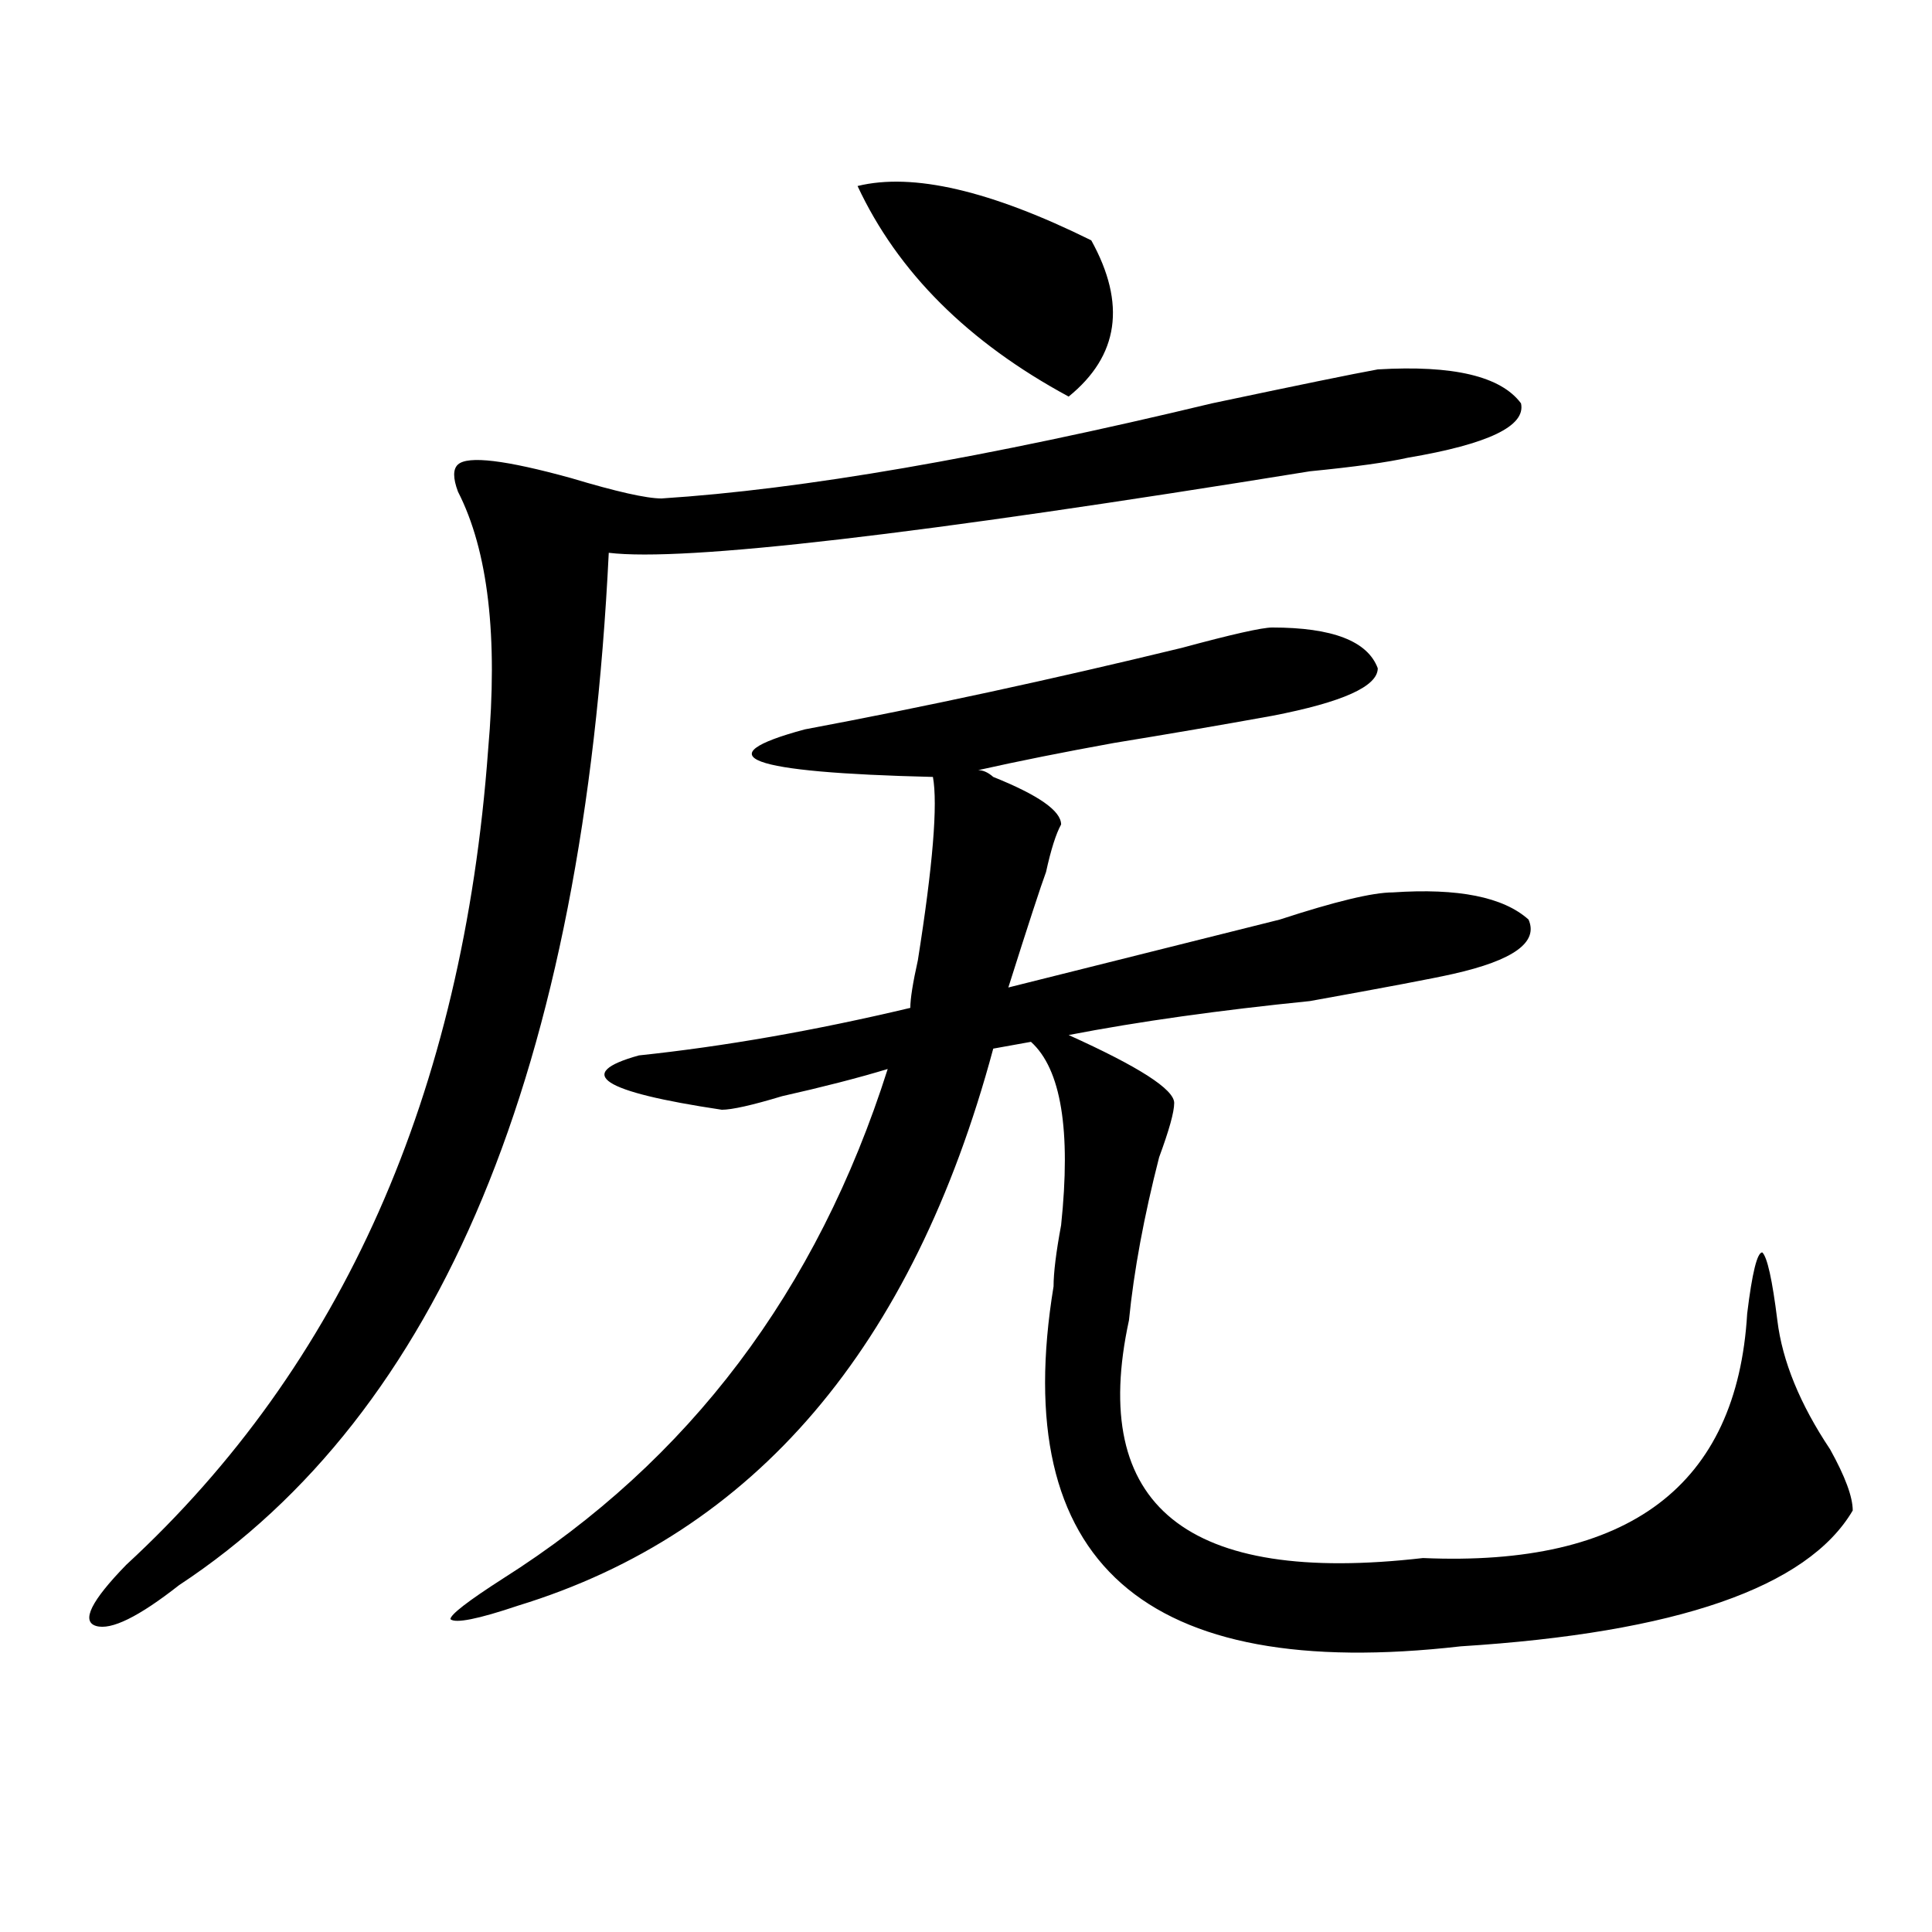
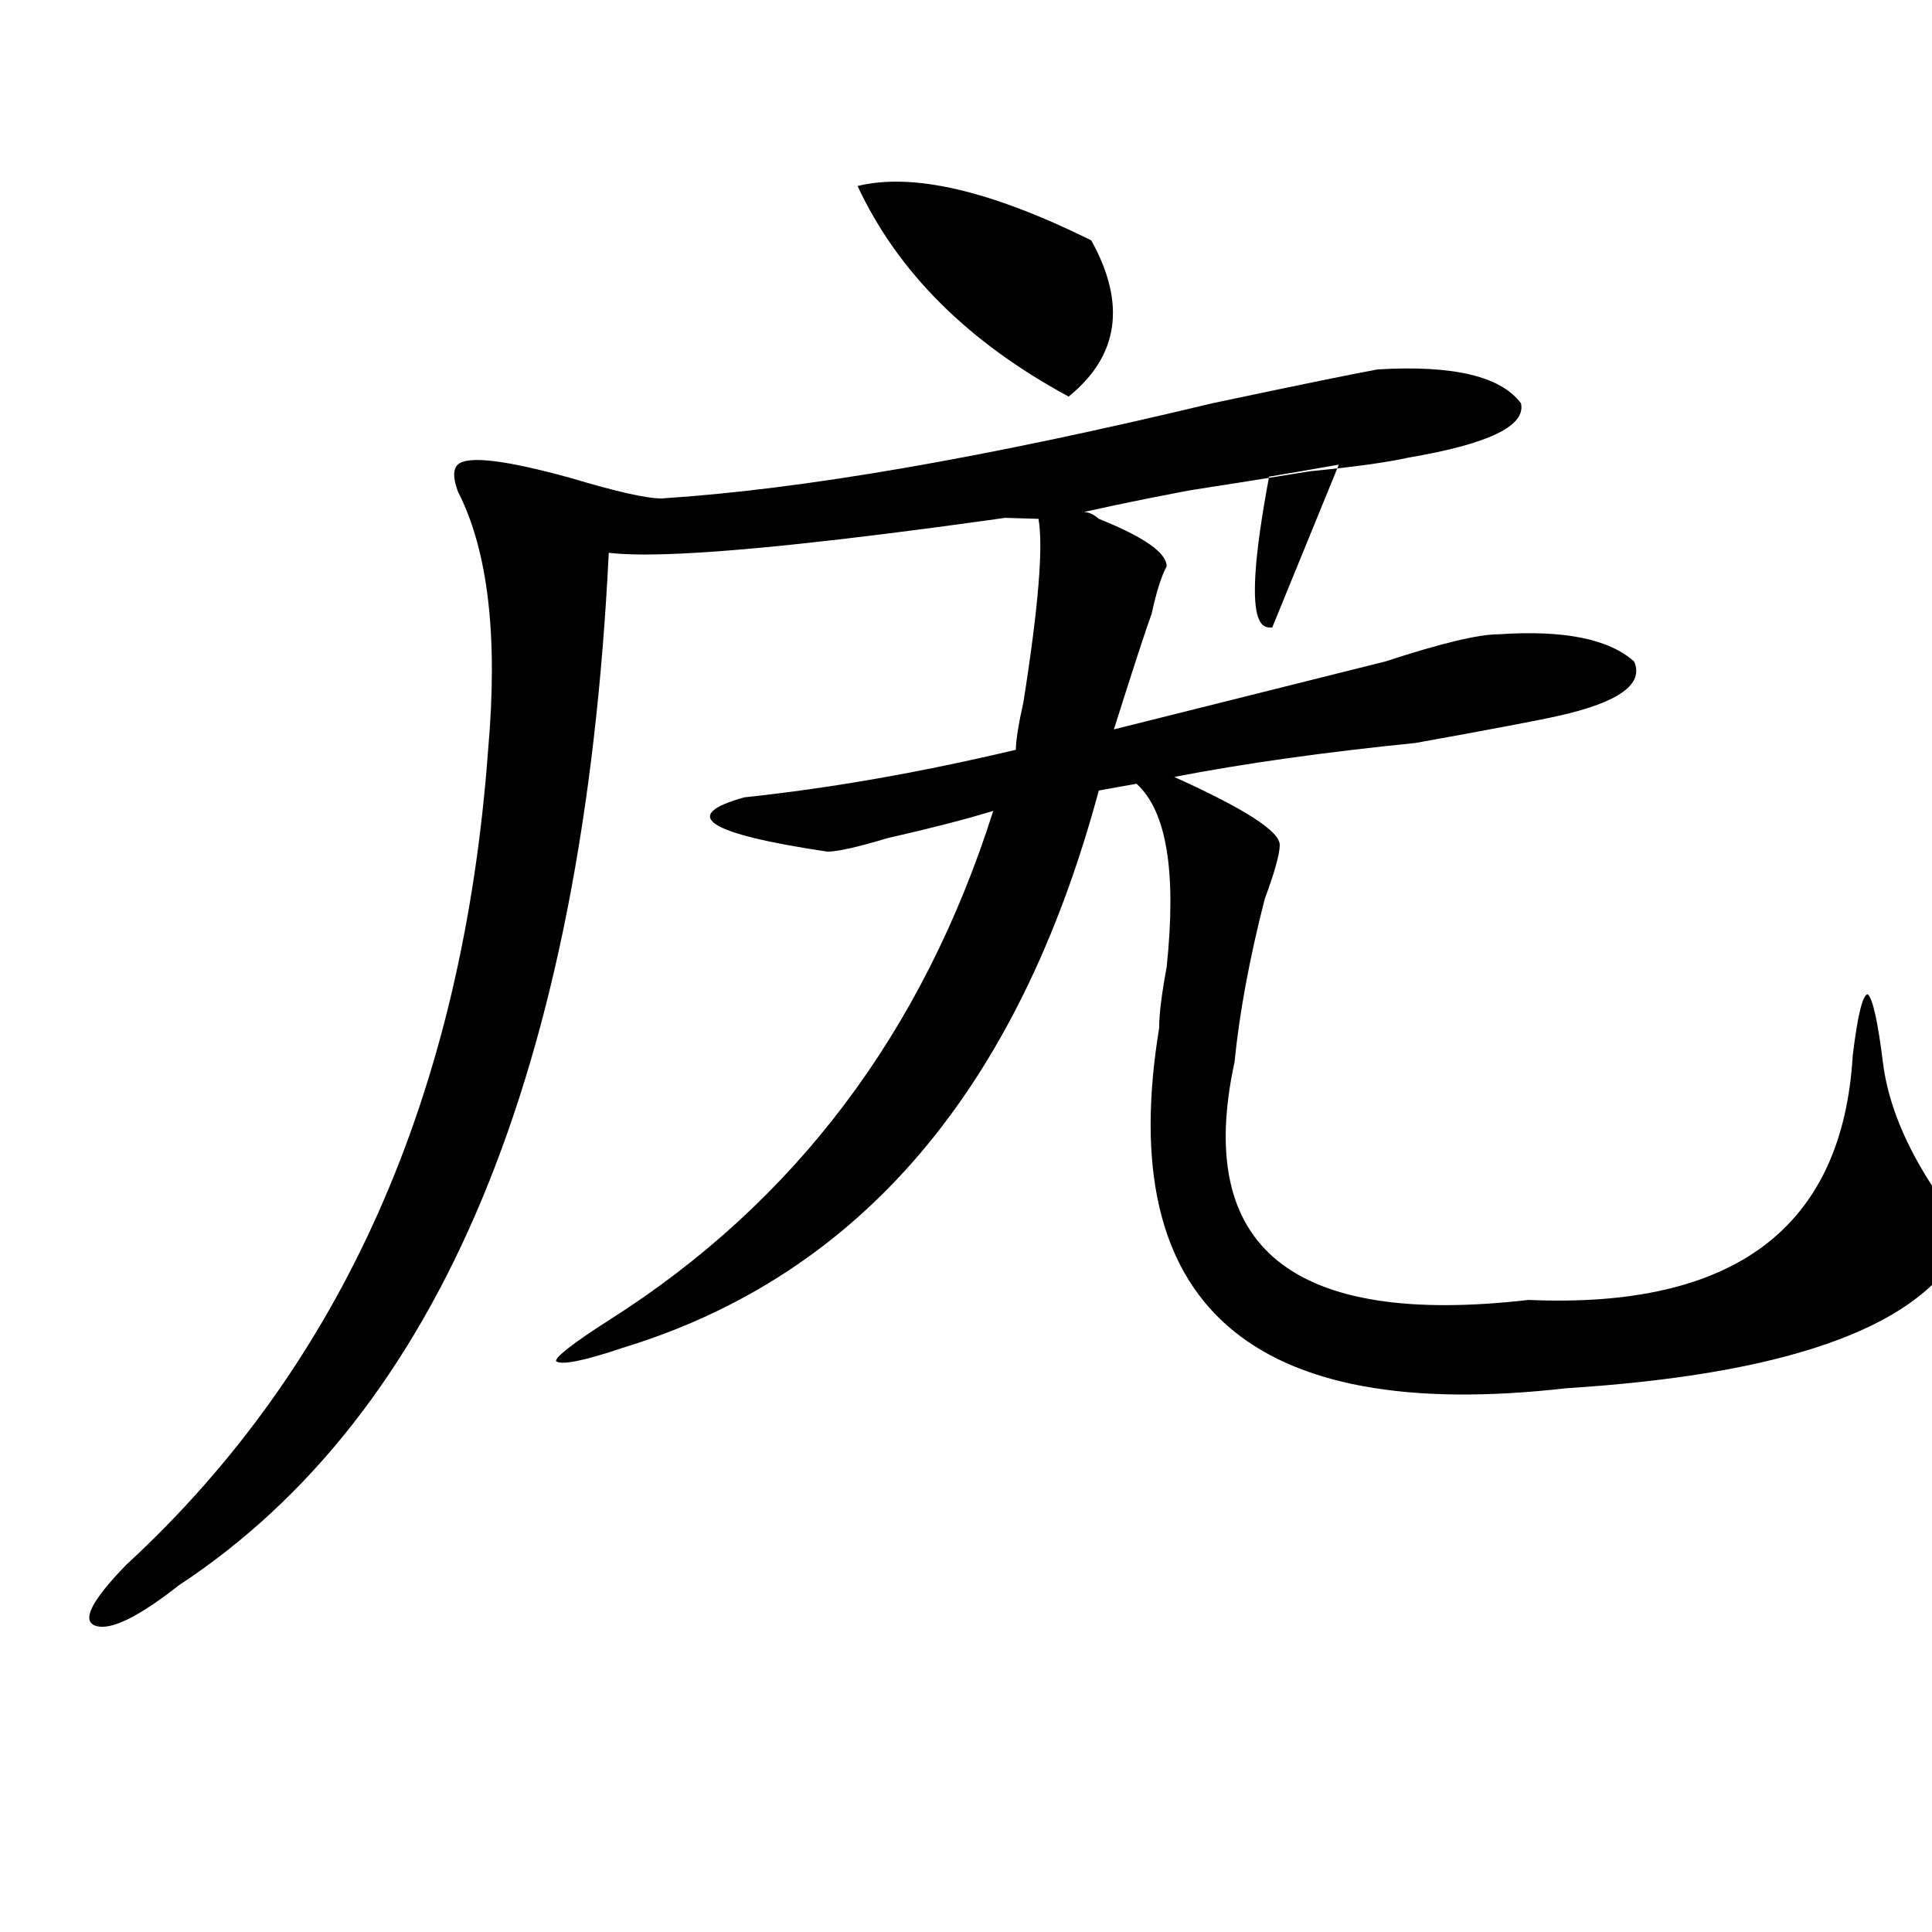
<svg xmlns="http://www.w3.org/2000/svg" version="1.1" id="图层_1" x="0px" y="0px" width="1000px" height="1000px" viewBox="0 0 1000 1000" enable-background="new 0 0 1000 1000" xml:space="preserve">
-   <path d="M713.129,191.203c39.023-2.308,63.719,3.516,74.145,17.578c2.562,11.755-16.95,21.094-58.535,28.125  c-10.426,2.362-27.316,4.724-50.73,7.031c-202.922,32.849-323.895,46.911-362.918,42.188  C302.042,553.313,227.897,731.456,92.657,820.5c-20.853,16.369-35.121,23.4-42.926,21.094c-7.805-2.362-2.622-12.909,15.609-31.641  c111.827-103.106,174.264-243.731,187.312-421.875c5.184-58.558,0-103.106-15.609-133.594c-2.621-7.031-2.621-11.7,0-14.063  c5.184-4.669,24.695-2.308,58.535,7.031C318.992,254.484,334.602,258,342.406,258c72.804-4.669,167.801-21.094,284.871-49.219  C671.484,199.442,700.081,193.565,713.129,191.203z M658.496,324.797c31.219,0,49.39,7.031,54.633,21.094  c0,9.394-18.23,17.578-54.633,24.609c-26.035,4.724-53.352,9.394-81.949,14.063c-26.035,4.724-49.449,9.394-70.242,14.063  c2.562,0,5.184,1.208,7.805,3.516c23.414,9.394,35.121,17.578,35.121,24.609c-2.621,4.724-5.243,12.909-7.805,24.609  c-2.621,7.031-9.146,26.972-19.512,59.766c46.828-11.7,93.656-23.401,140.484-35.156c28.598-9.339,48.109-14.063,58.535-14.063  c33.78-2.308,57.194,2.362,70.242,14.063c5.184,11.755-7.805,21.094-39.023,28.125c-10.426,2.362-35.121,7.031-74.145,14.063  c-46.828,4.724-88.473,10.547-124.875,17.578c36.402,16.425,54.633,28.125,54.633,35.156c0,4.724-2.621,14.063-7.805,28.125  c-7.805,30.487-13.048,58.612-15.609,84.375c-20.853,96.13,29.878,137.109,152.191,123.047  c106.645,4.669,162.558-37.464,167.801-126.563c2.562-21.094,5.184-31.641,7.805-31.641c2.562,2.362,5.184,14.063,7.805,35.156  c2.562,21.094,11.707,43.396,27.316,66.797c7.805,14.063,11.707,24.609,11.707,31.641c-23.414,39.825-91.095,63.281-202.922,70.313  c-163.898,18.731-234.141-43.396-210.727-186.328c0-7.031,1.281-17.578,3.902-31.641c5.184-49.219,0-80.859-15.609-94.922  l-19.512,3.516c-41.645,154.688-123.594,250.817-245.848,288.281c-20.853,7.031-32.56,9.338-35.121,7.031  c0-2.362,9.085-9.394,27.316-21.094c96.218-60.919,162.558-148.81,199.02-263.672c-15.609,4.724-33.84,9.394-54.633,14.063  c-15.609,4.724-26.035,7.031-31.219,7.031c-62.438-9.339-76.766-18.731-42.926-28.125c44.207-4.669,91.035-12.854,140.484-24.609  c0-4.669,1.281-12.854,3.902-24.609c7.805-49.219,10.366-80.859,7.805-94.922c-96.277-2.308-118.411-10.547-66.34-24.609  c62.438-11.7,127.437-25.763,195.117-42.188C637.644,328.313,653.253,324.797,658.496,324.797z M564.84,124.406  c18.171,32.849,14.269,59.766-11.707,80.859c-52.071-28.125-88.473-64.435-109.266-108.984  C472.465,89.25,512.769,98.644,564.84,124.406z" />
+   <path d="M713.129,191.203c39.023-2.308,63.719,3.516,74.145,17.578c2.562,11.755-16.95,21.094-58.535,28.125  c-10.426,2.362-27.316,4.724-50.73,7.031c-202.922,32.849-323.895,46.911-362.918,42.188  C302.042,553.313,227.897,731.456,92.657,820.5c-20.853,16.369-35.121,23.4-42.926,21.094c-7.805-2.362-2.622-12.909,15.609-31.641  c111.827-103.106,174.264-243.731,187.312-421.875c5.184-58.558,0-103.106-15.609-133.594c-2.621-7.031-2.621-11.7,0-14.063  c5.184-4.669,24.695-2.308,58.535,7.031C318.992,254.484,334.602,258,342.406,258c72.804-4.669,167.801-21.094,284.871-49.219  C671.484,199.442,700.081,193.565,713.129,191.203z c31.219,0,49.39,7.031,54.633,21.094  c0,9.394-18.23,17.578-54.633,24.609c-26.035,4.724-53.352,9.394-81.949,14.063c-26.035,4.724-49.449,9.394-70.242,14.063  c2.562,0,5.184,1.208,7.805,3.516c23.414,9.394,35.121,17.578,35.121,24.609c-2.621,4.724-5.243,12.909-7.805,24.609  c-2.621,7.031-9.146,26.972-19.512,59.766c46.828-11.7,93.656-23.401,140.484-35.156c28.598-9.339,48.109-14.063,58.535-14.063  c33.78-2.308,57.194,2.362,70.242,14.063c5.184,11.755-7.805,21.094-39.023,28.125c-10.426,2.362-35.121,7.031-74.145,14.063  c-46.828,4.724-88.473,10.547-124.875,17.578c36.402,16.425,54.633,28.125,54.633,35.156c0,4.724-2.621,14.063-7.805,28.125  c-7.805,30.487-13.048,58.612-15.609,84.375c-20.853,96.13,29.878,137.109,152.191,123.047  c106.645,4.669,162.558-37.464,167.801-126.563c2.562-21.094,5.184-31.641,7.805-31.641c2.562,2.362,5.184,14.063,7.805,35.156  c2.562,21.094,11.707,43.396,27.316,66.797c7.805,14.063,11.707,24.609,11.707,31.641c-23.414,39.825-91.095,63.281-202.922,70.313  c-163.898,18.731-234.141-43.396-210.727-186.328c0-7.031,1.281-17.578,3.902-31.641c5.184-49.219,0-80.859-15.609-94.922  l-19.512,3.516c-41.645,154.688-123.594,250.817-245.848,288.281c-20.853,7.031-32.56,9.338-35.121,7.031  c0-2.362,9.085-9.394,27.316-21.094c96.218-60.919,162.558-148.81,199.02-263.672c-15.609,4.724-33.84,9.394-54.633,14.063  c-15.609,4.724-26.035,7.031-31.219,7.031c-62.438-9.339-76.766-18.731-42.926-28.125c44.207-4.669,91.035-12.854,140.484-24.609  c0-4.669,1.281-12.854,3.902-24.609c7.805-49.219,10.366-80.859,7.805-94.922c-96.277-2.308-118.411-10.547-66.34-24.609  c62.438-11.7,127.437-25.763,195.117-42.188C637.644,328.313,653.253,324.797,658.496,324.797z M564.84,124.406  c18.171,32.849,14.269,59.766-11.707,80.859c-52.071-28.125-88.473-64.435-109.266-108.984  C472.465,89.25,512.769,98.644,564.84,124.406z" />
</svg>